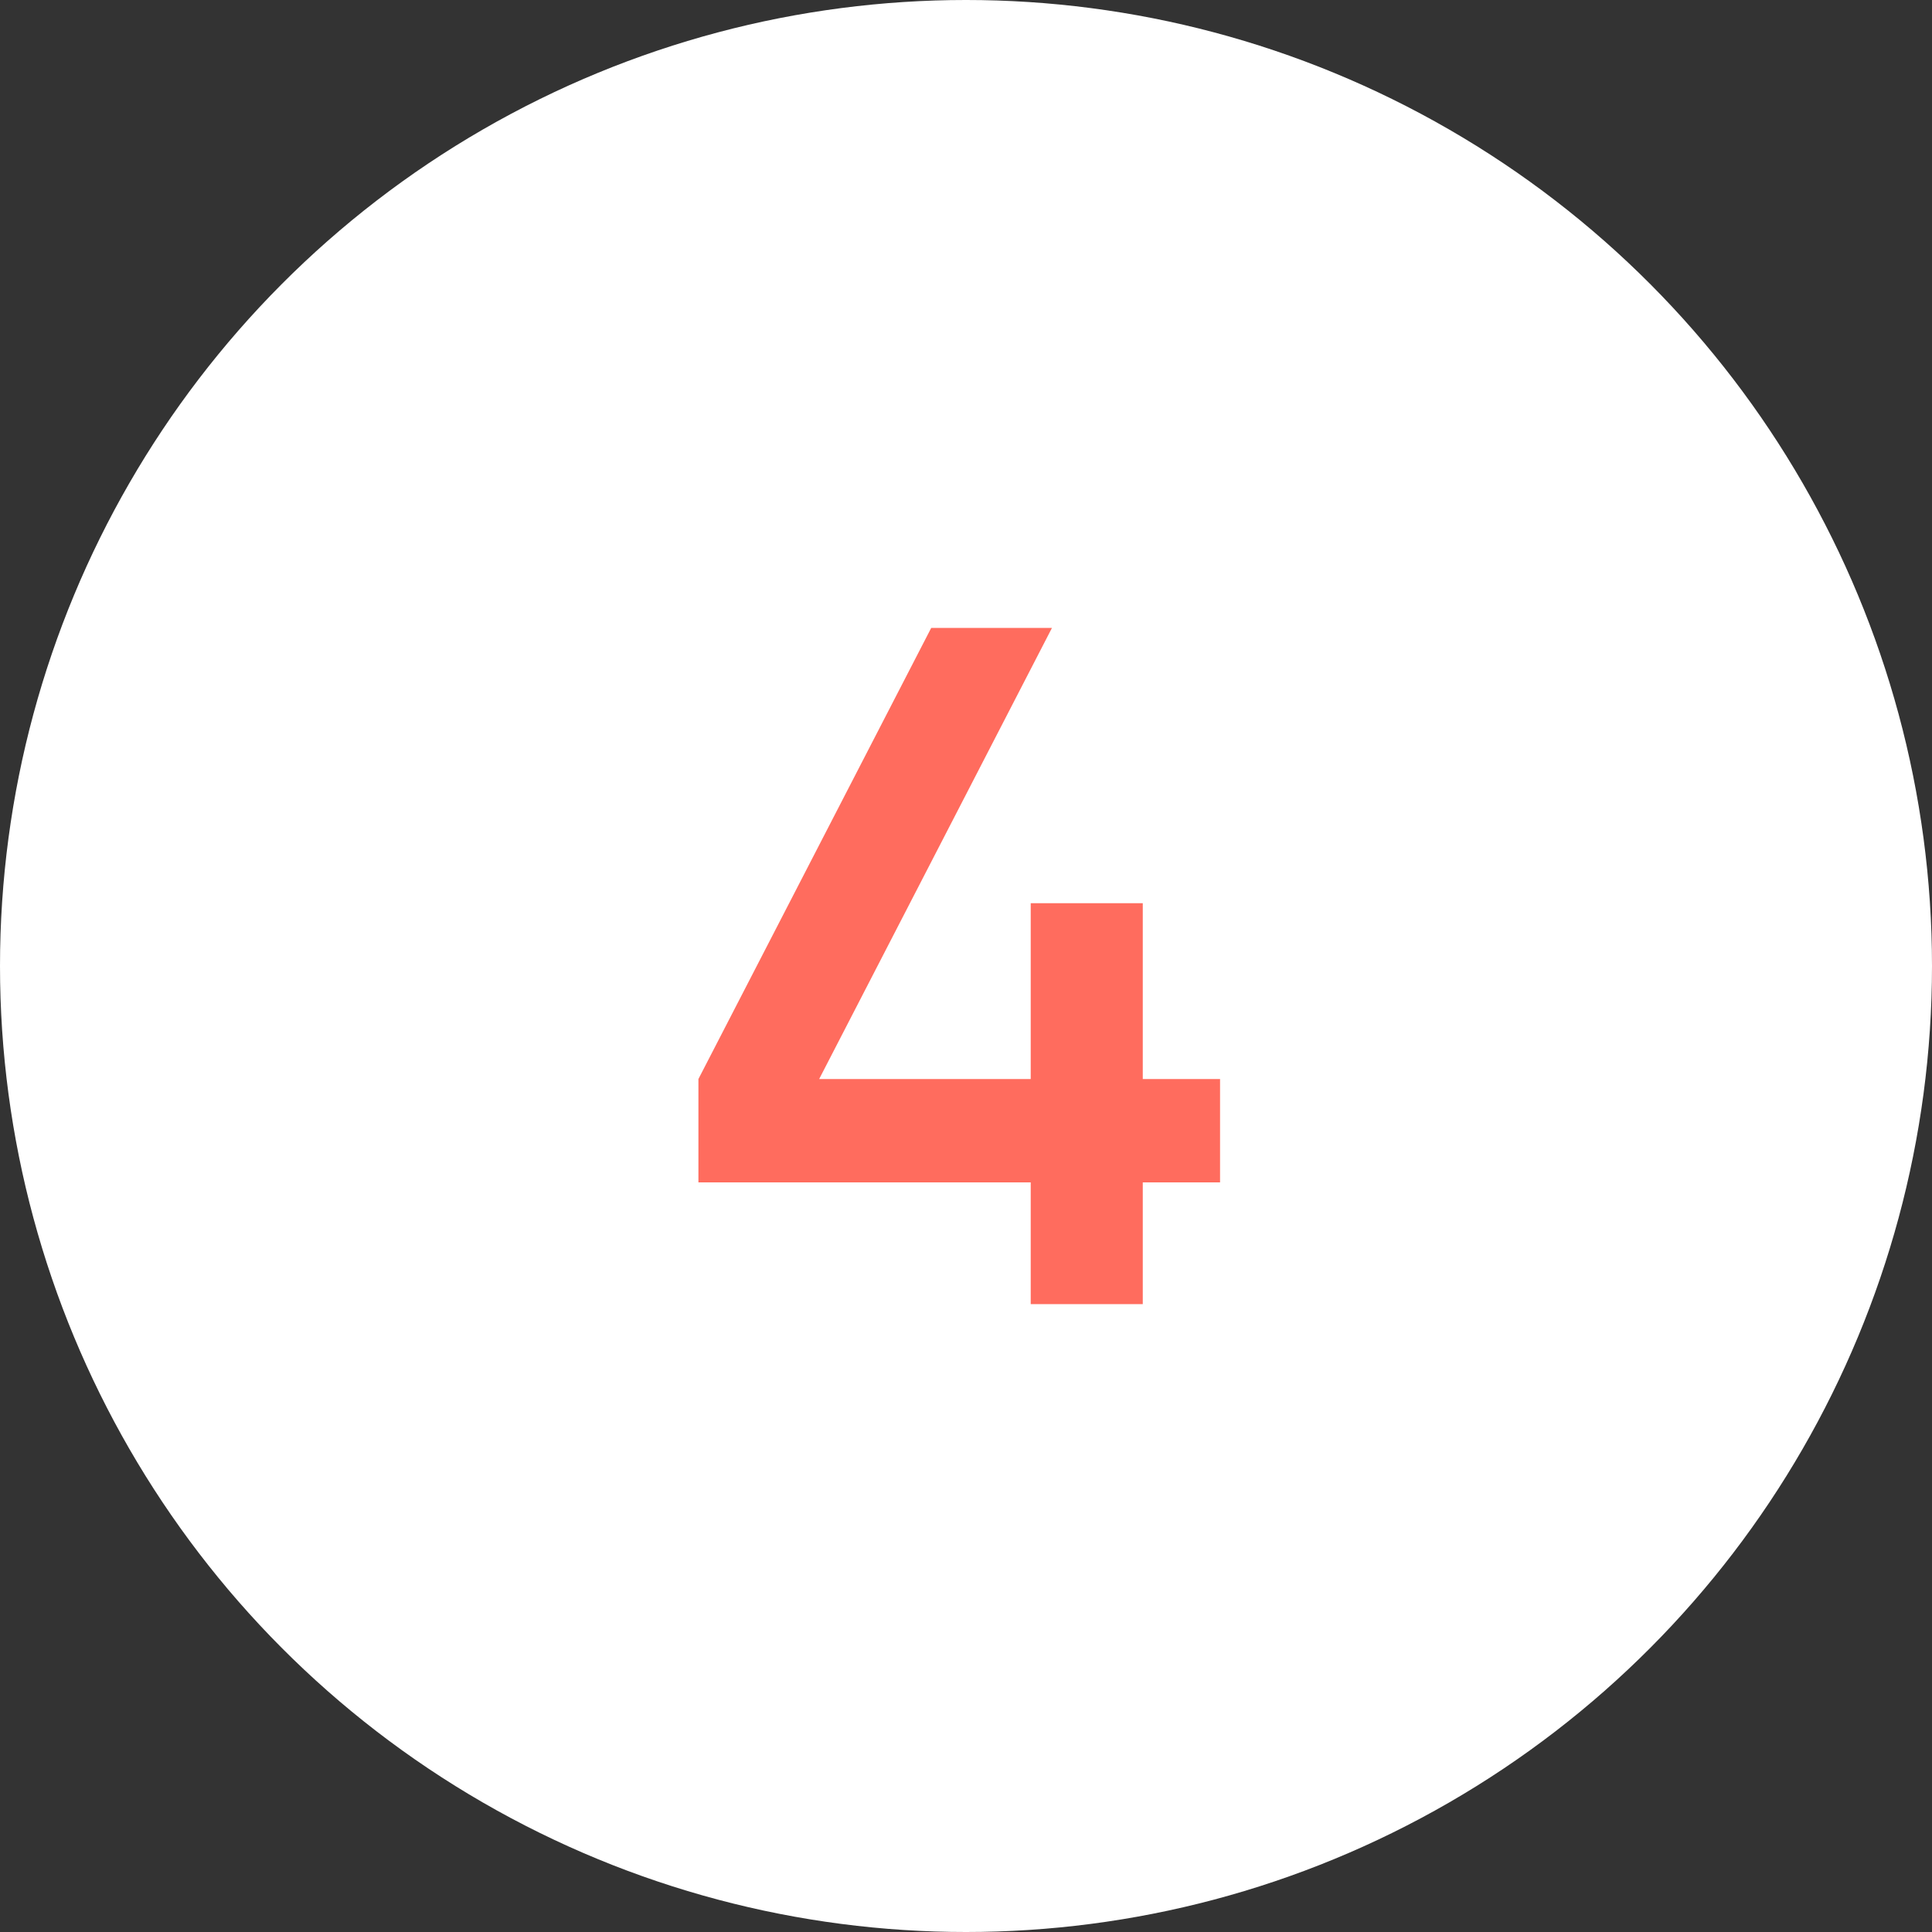
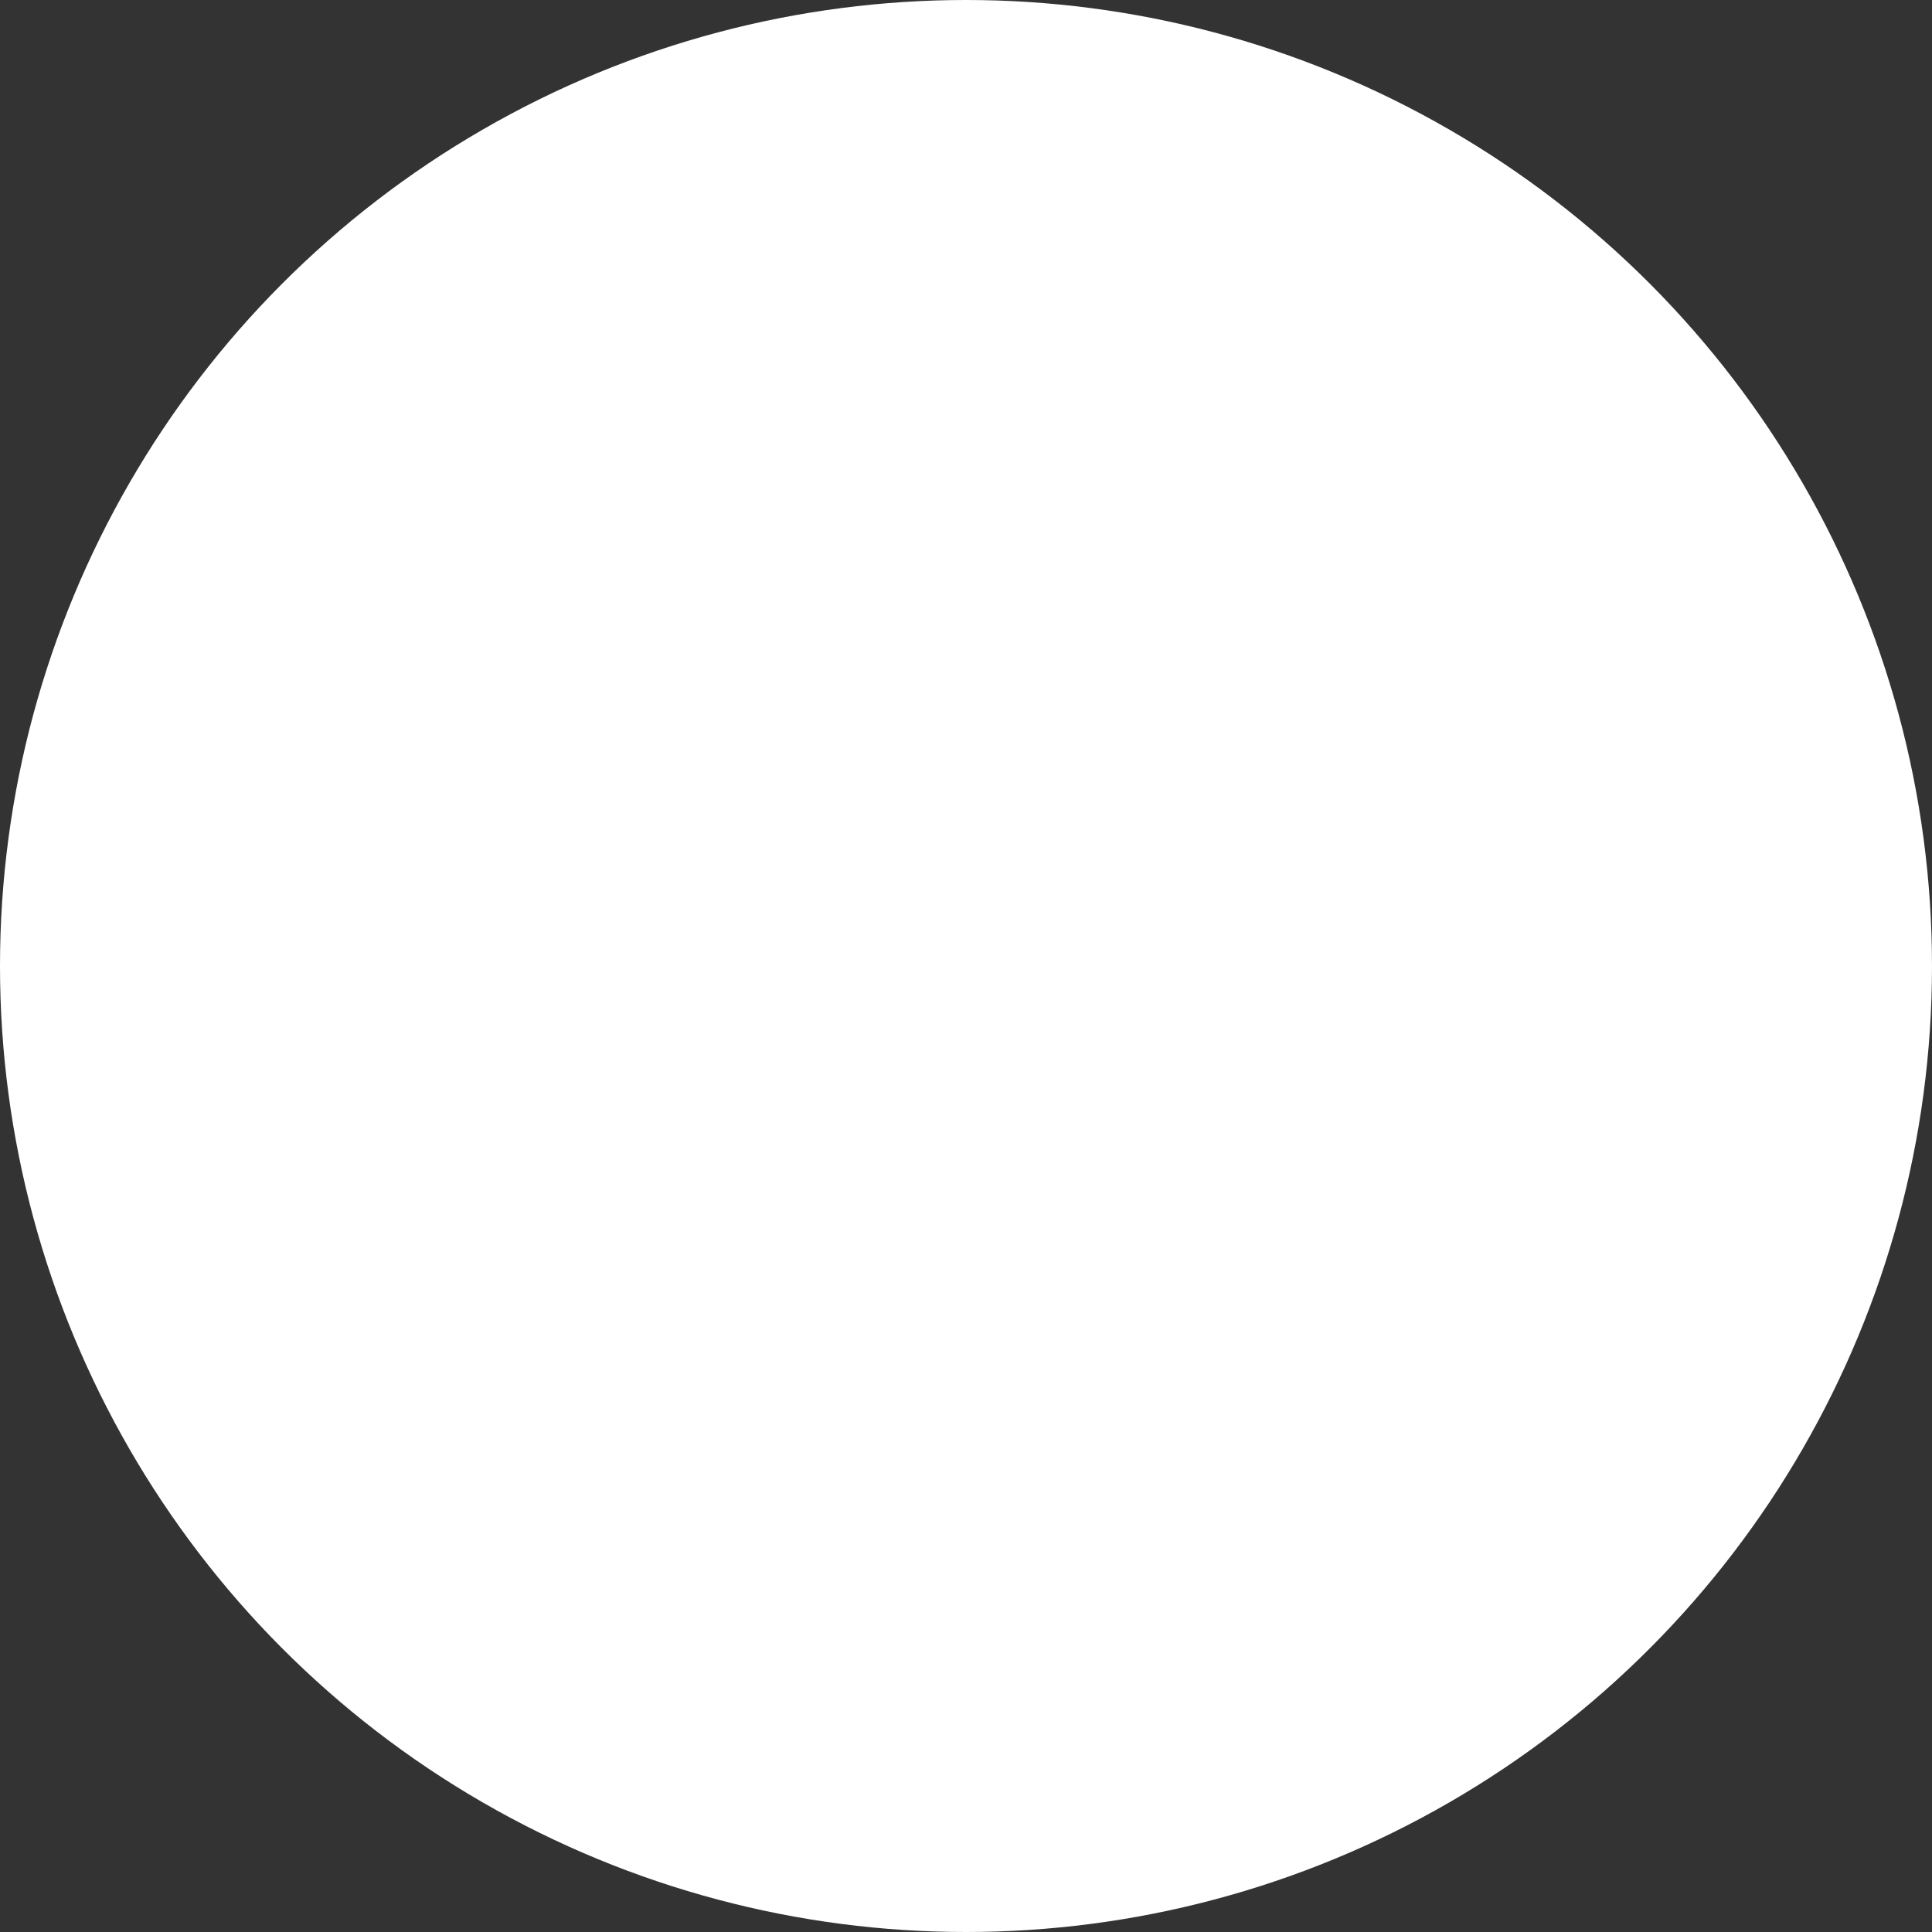
<svg xmlns="http://www.w3.org/2000/svg" width="80" height="80" viewBox="0 0 80 80" fill="none">
  <rect x="0" y="0" width="80" height="80" fill="#333333" stroke="none" />
  <circle cx="40" cy="40" r="40" fill="white" />
-   <path d="M50.52 44.68V48.96H47.32V54H42.68V48.96H28.92V44.68L38.56 26H43.56L33.92 44.68H42.68V37.4H47.32V44.68H50.52Z" fill="#FF6C5E" />
</svg>